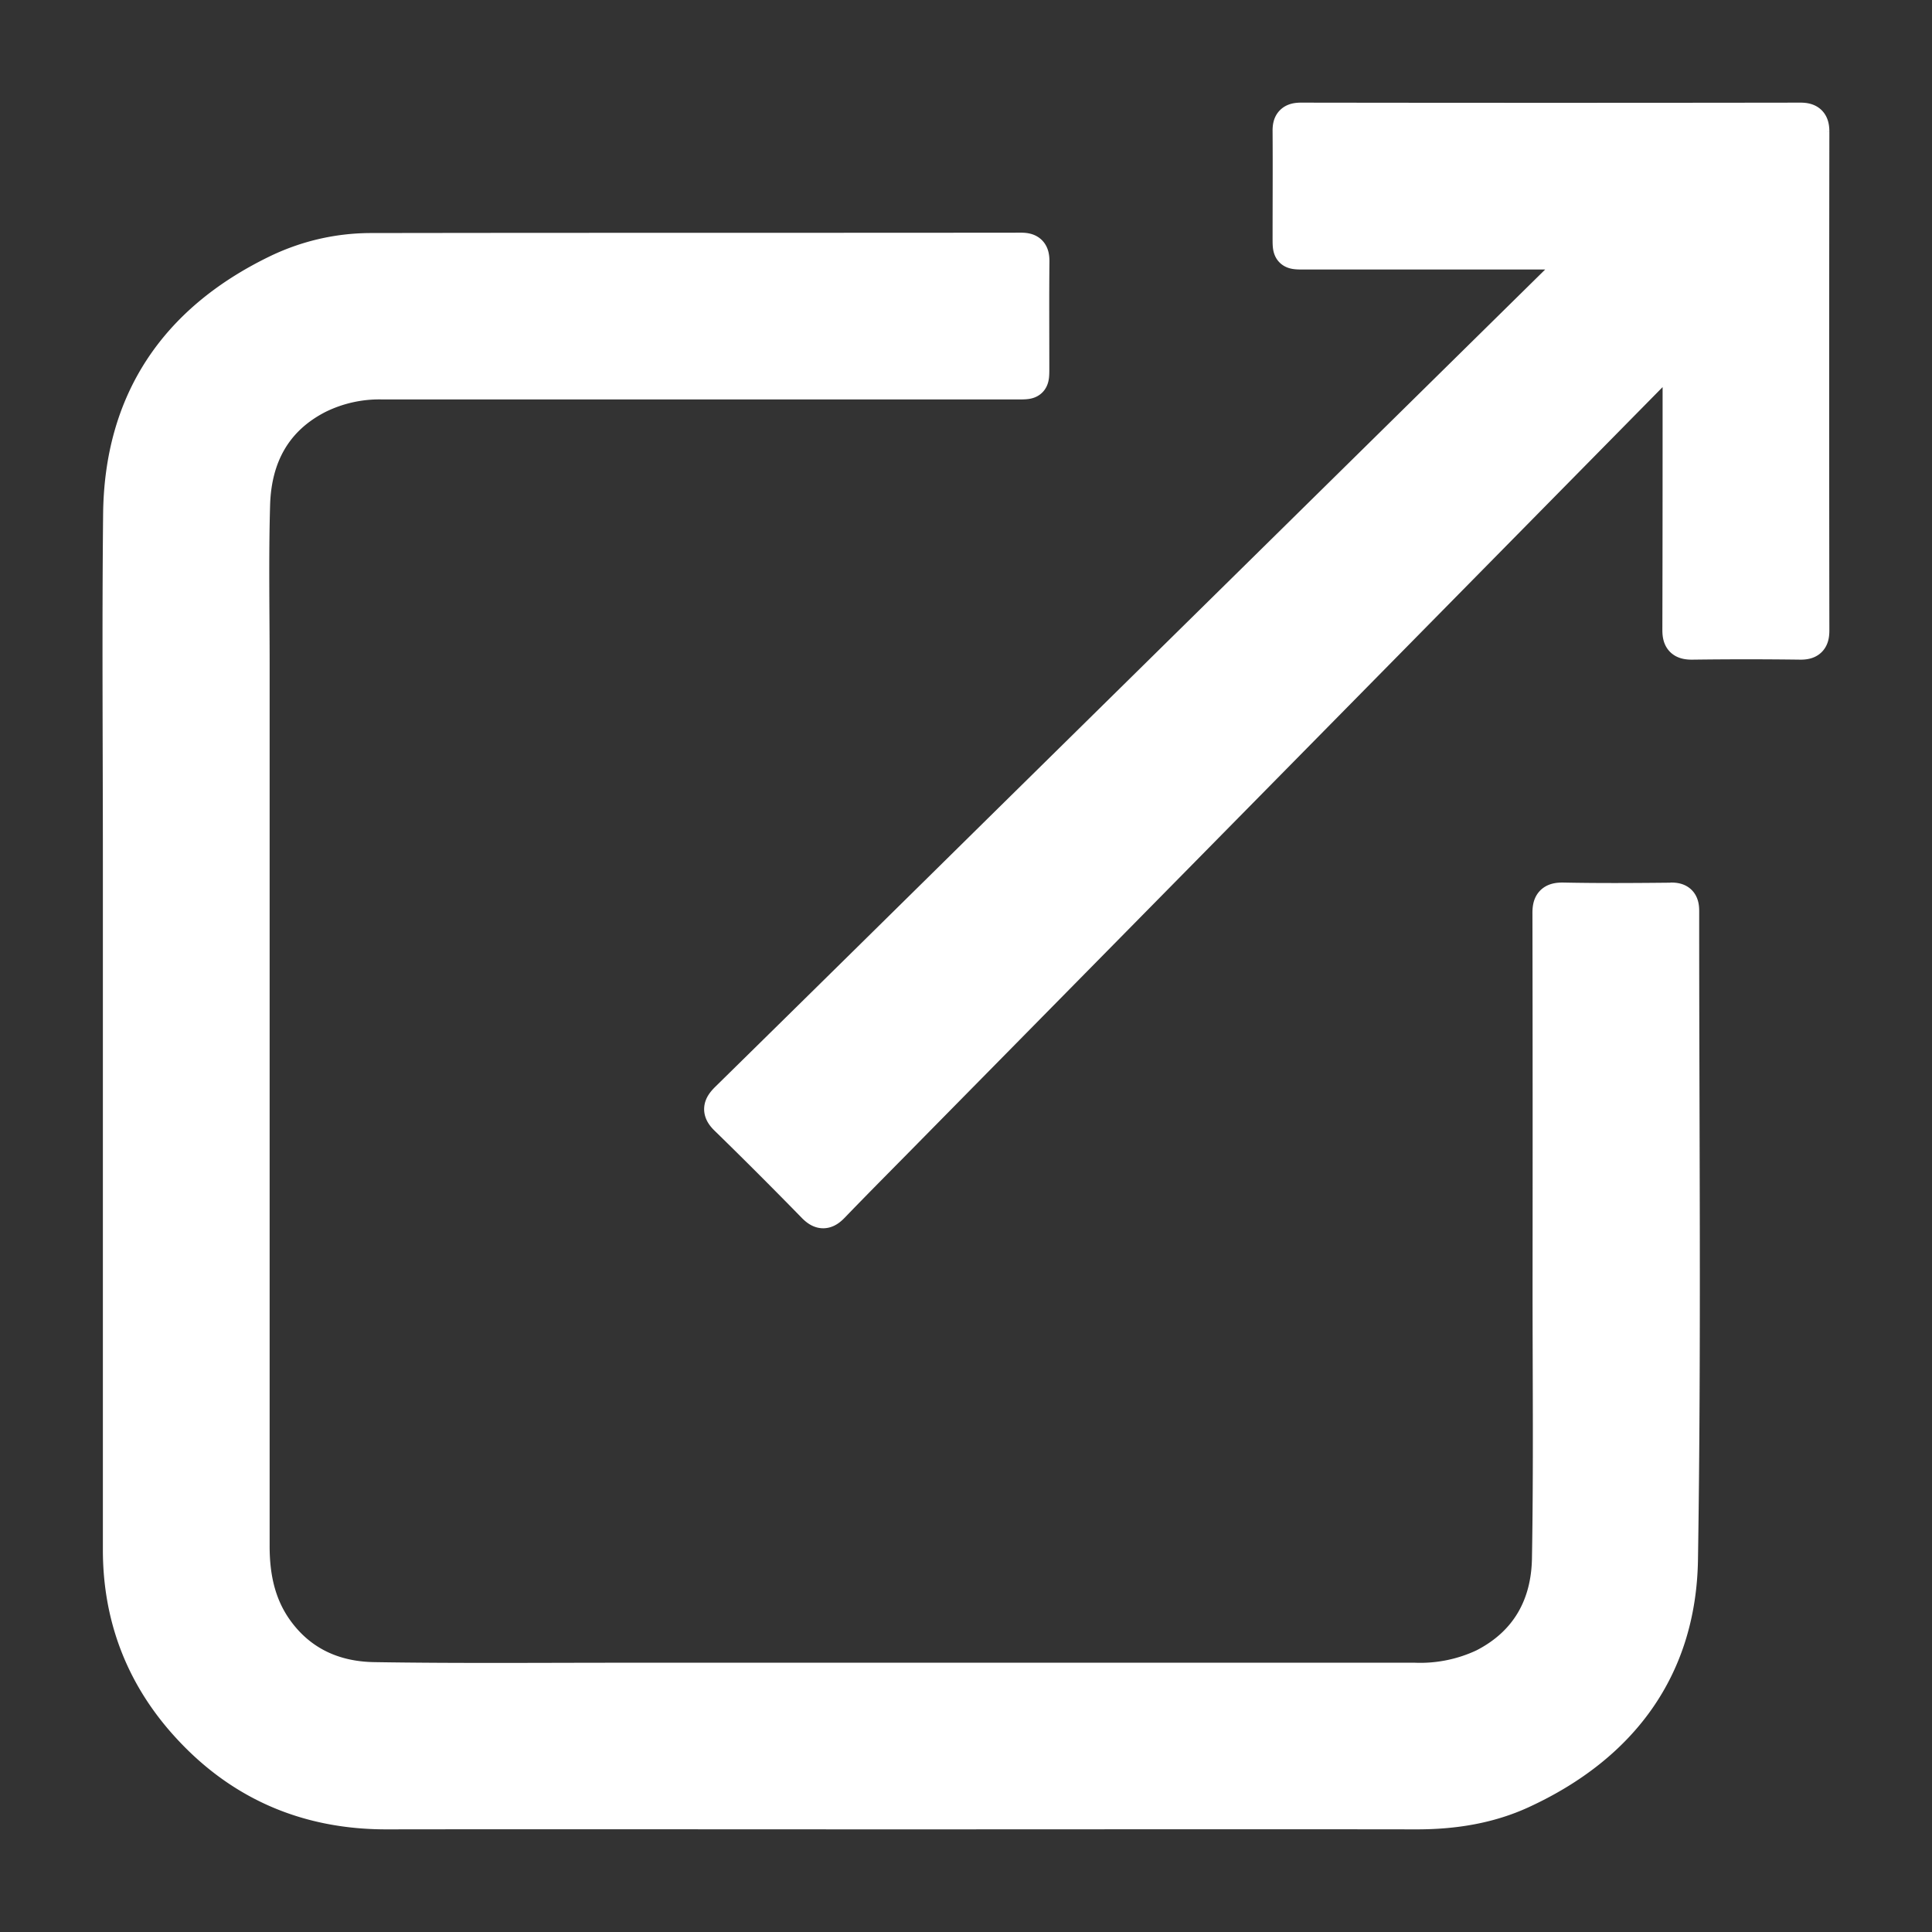
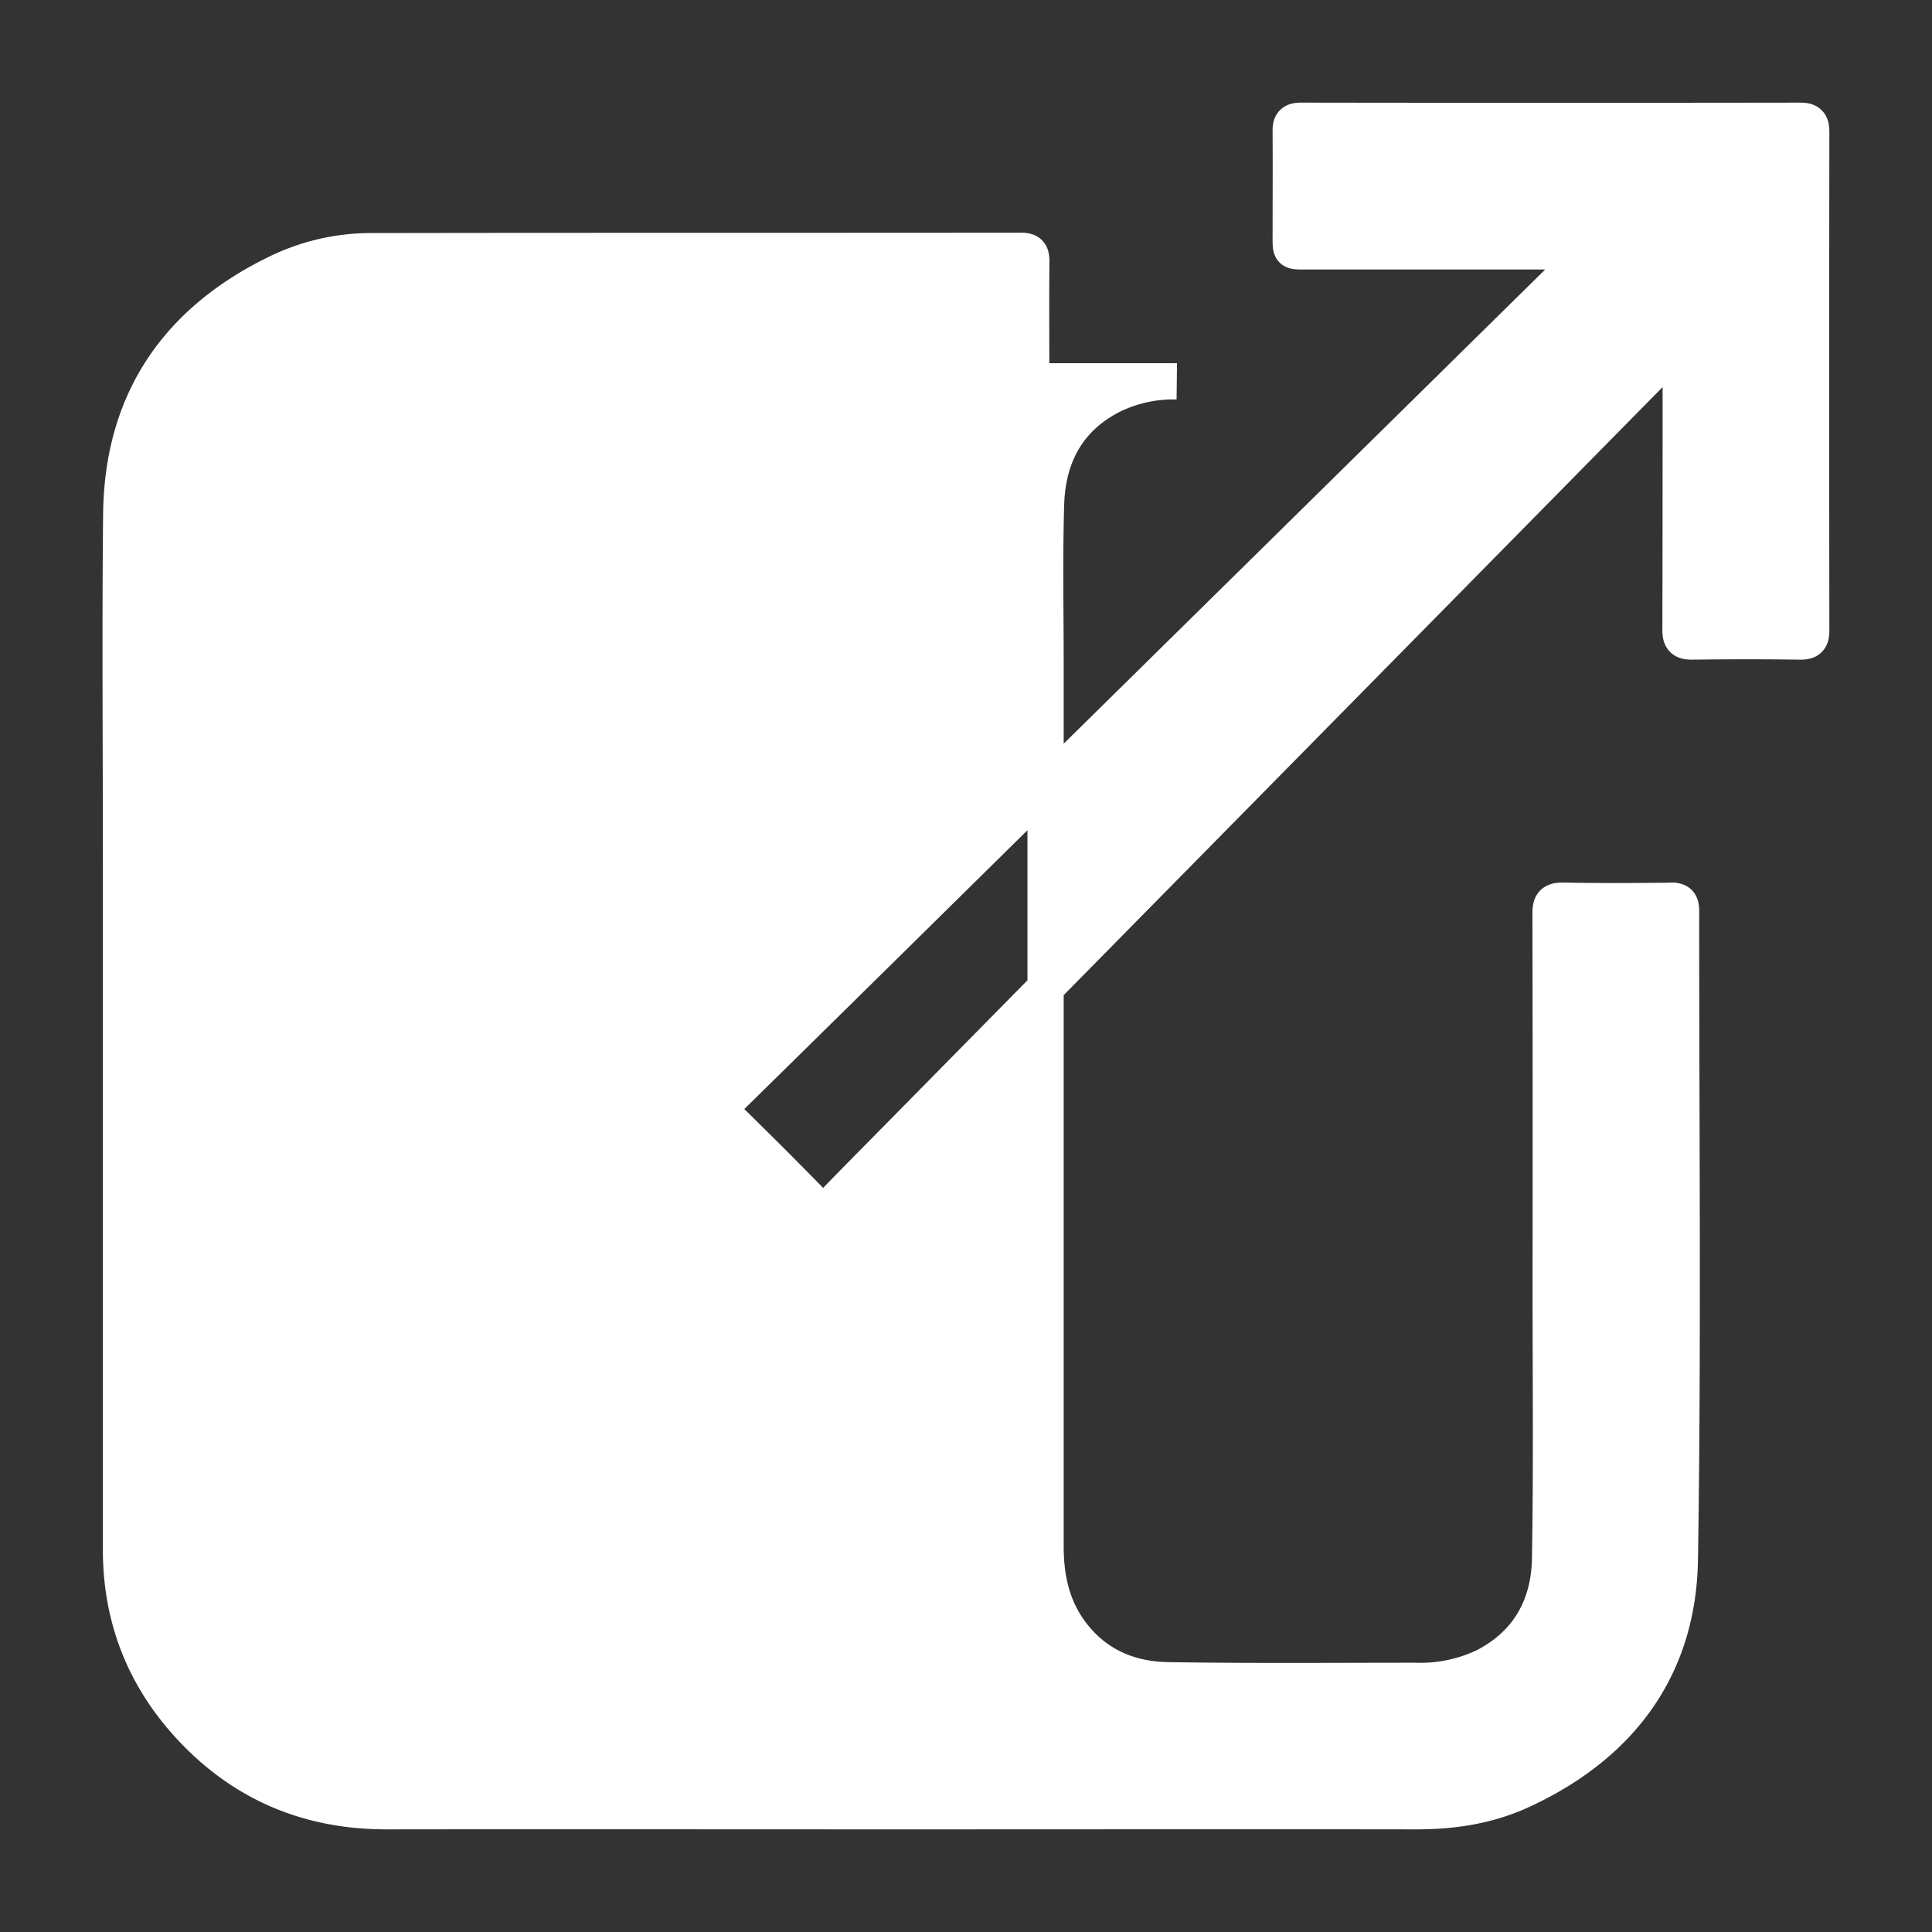
<svg xmlns="http://www.w3.org/2000/svg" width="16" height="16" viewBox="0 0 16 16">
  <rect x="0" y="0" width="16" height="16" fill="#333333" stroke="none" />
-   <path d="M15 1.091C15 1.023 14.98 1 14.91 1c-1.379.002-2.757.002-4.136 0-.069 0-.086.023-.085.087.002.295 0 .589 0 .883 0 .111 0 .112.11.112H13.126l.028.04c-.032.021-.07.037-.097.064L8.38 6.792c-.784.773-1.568 1.546-2.353 2.317-.055.055-.065.089-.004.148.245.239.487.481.726.726.052.052.085.052.136 0 .214-.222.432-.44.648-.66l6.304-6.4c.02-.02.042-.039.082-.074v.123c0 .748 0 1.497-.002 2.245 0 .073.02.096.095.096.3-.004.6-.004.9 0 .071 0 .088-.025.088-.093-.002-1.376-.002-2.752 0-4.129M13.837 7.46c-.297.003-.594.005-.89-.001-.09-.002-.107.028-.106.11.002 1.032.002 2.063.001 3.095 0 .748.008 1.497-.005 2.245-.007.392-.18.707-.543.893a1.247 1.247 0 0 1-.578.118H5.14c-.68 0-1.362.006-2.043-.005-.342-.005-.632-.14-.831-.431-.14-.207-.184-.44-.183-.687V5.505c0-.443-.009-.886.004-1.329.012-.396.178-.714.544-.9a1.16 1.16 0 0 1 .537-.118H8.43c.11 0 .11 0 .11-.111 0-.295-.002-.59.001-.883 0-.066-.018-.087-.085-.087-1.794.002-3.588 0-5.382.003-.275 0-.541.063-.787.184-.826.405-1.273 1.065-1.283 1.993-.01.958-.002 1.917-.002 2.876v5.702c0 .54.177 1.017.534 1.421.44.498.996.744 1.663.744 1.42-.002 2.842 0 4.263 0 1.424 0 2.847-.002 4.271 0 .301 0 .594-.045.867-.171.817-.377 1.299-1.016 1.312-1.918.028-1.789.009-3.577.01-5.366 0-.066-.019-.087-.086-.086" fill="#FFF" stroke="#FFF" stroke-width=".3" fill-rule="evenodd" />
+   <path d="M15 1.091C15 1.023 14.98 1 14.91 1c-1.379.002-2.757.002-4.136 0-.069 0-.086.023-.085.087.002.295 0 .589 0 .883 0 .111 0 .112.11.112H13.126l.028.04c-.032.021-.07.037-.097.064L8.38 6.792c-.784.773-1.568 1.546-2.353 2.317-.055.055-.065.089-.004.148.245.239.487.481.726.726.052.052.085.052.136 0 .214-.222.432-.44.648-.66l6.304-6.4c.02-.02.042-.039.082-.074v.123c0 .748 0 1.497-.002 2.245 0 .073.02.096.095.096.3-.004.6-.004.9 0 .071 0 .088-.025.088-.093-.002-1.376-.002-2.752 0-4.129M13.837 7.46c-.297.003-.594.005-.89-.001-.09-.002-.107.028-.106.11.002 1.032.002 2.063.001 3.095 0 .748.008 1.497-.005 2.245-.007.392-.18.707-.543.893a1.247 1.247 0 0 1-.578.118c-.68 0-1.362.006-2.043-.005-.342-.005-.632-.14-.831-.431-.14-.207-.184-.44-.183-.687V5.505c0-.443-.009-.886.004-1.329.012-.396.178-.714.544-.9a1.16 1.16 0 0 1 .537-.118H8.43c.11 0 .11 0 .11-.111 0-.295-.002-.59.001-.883 0-.066-.018-.087-.085-.087-1.794.002-3.588 0-5.382.003-.275 0-.541.063-.787.184-.826.405-1.273 1.065-1.283 1.993-.01.958-.002 1.917-.002 2.876v5.702c0 .54.177 1.017.534 1.421.44.498.996.744 1.663.744 1.42-.002 2.842 0 4.263 0 1.424 0 2.847-.002 4.271 0 .301 0 .594-.045.867-.171.817-.377 1.299-1.016 1.312-1.918.028-1.789.009-3.577.01-5.366 0-.066-.019-.087-.086-.086" fill="#FFF" stroke="#FFF" stroke-width=".3" fill-rule="evenodd" />
</svg>